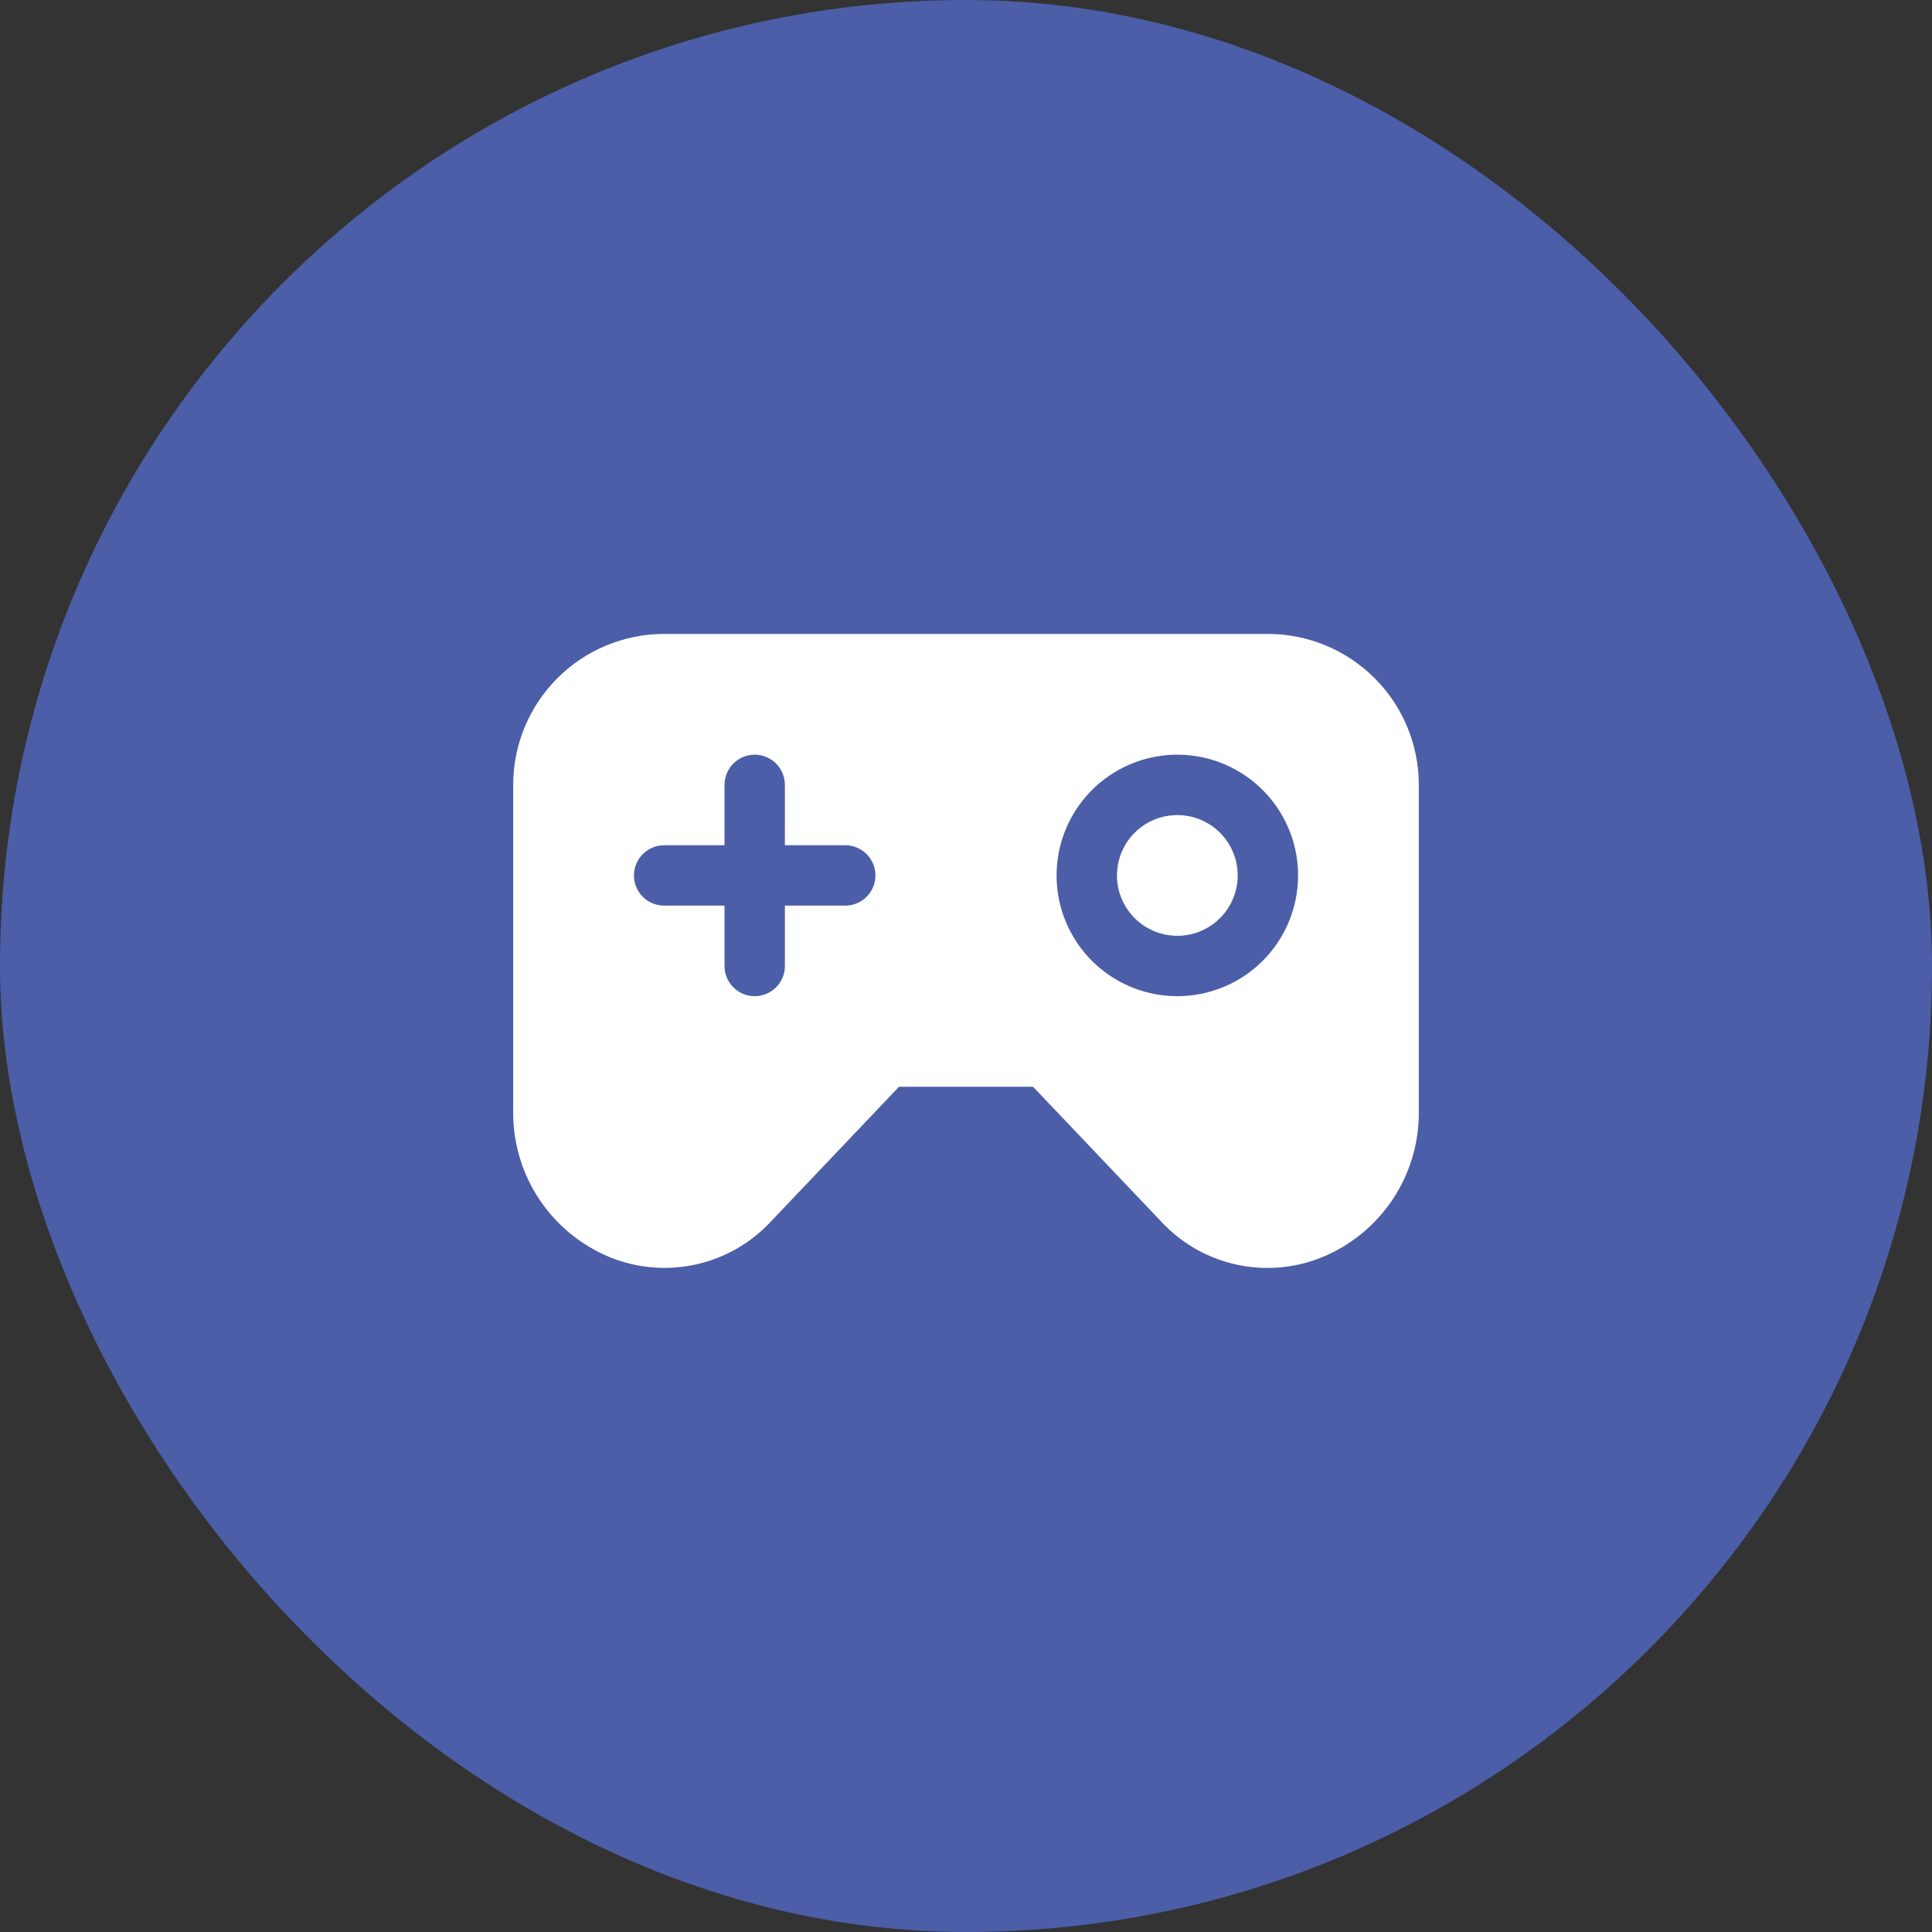
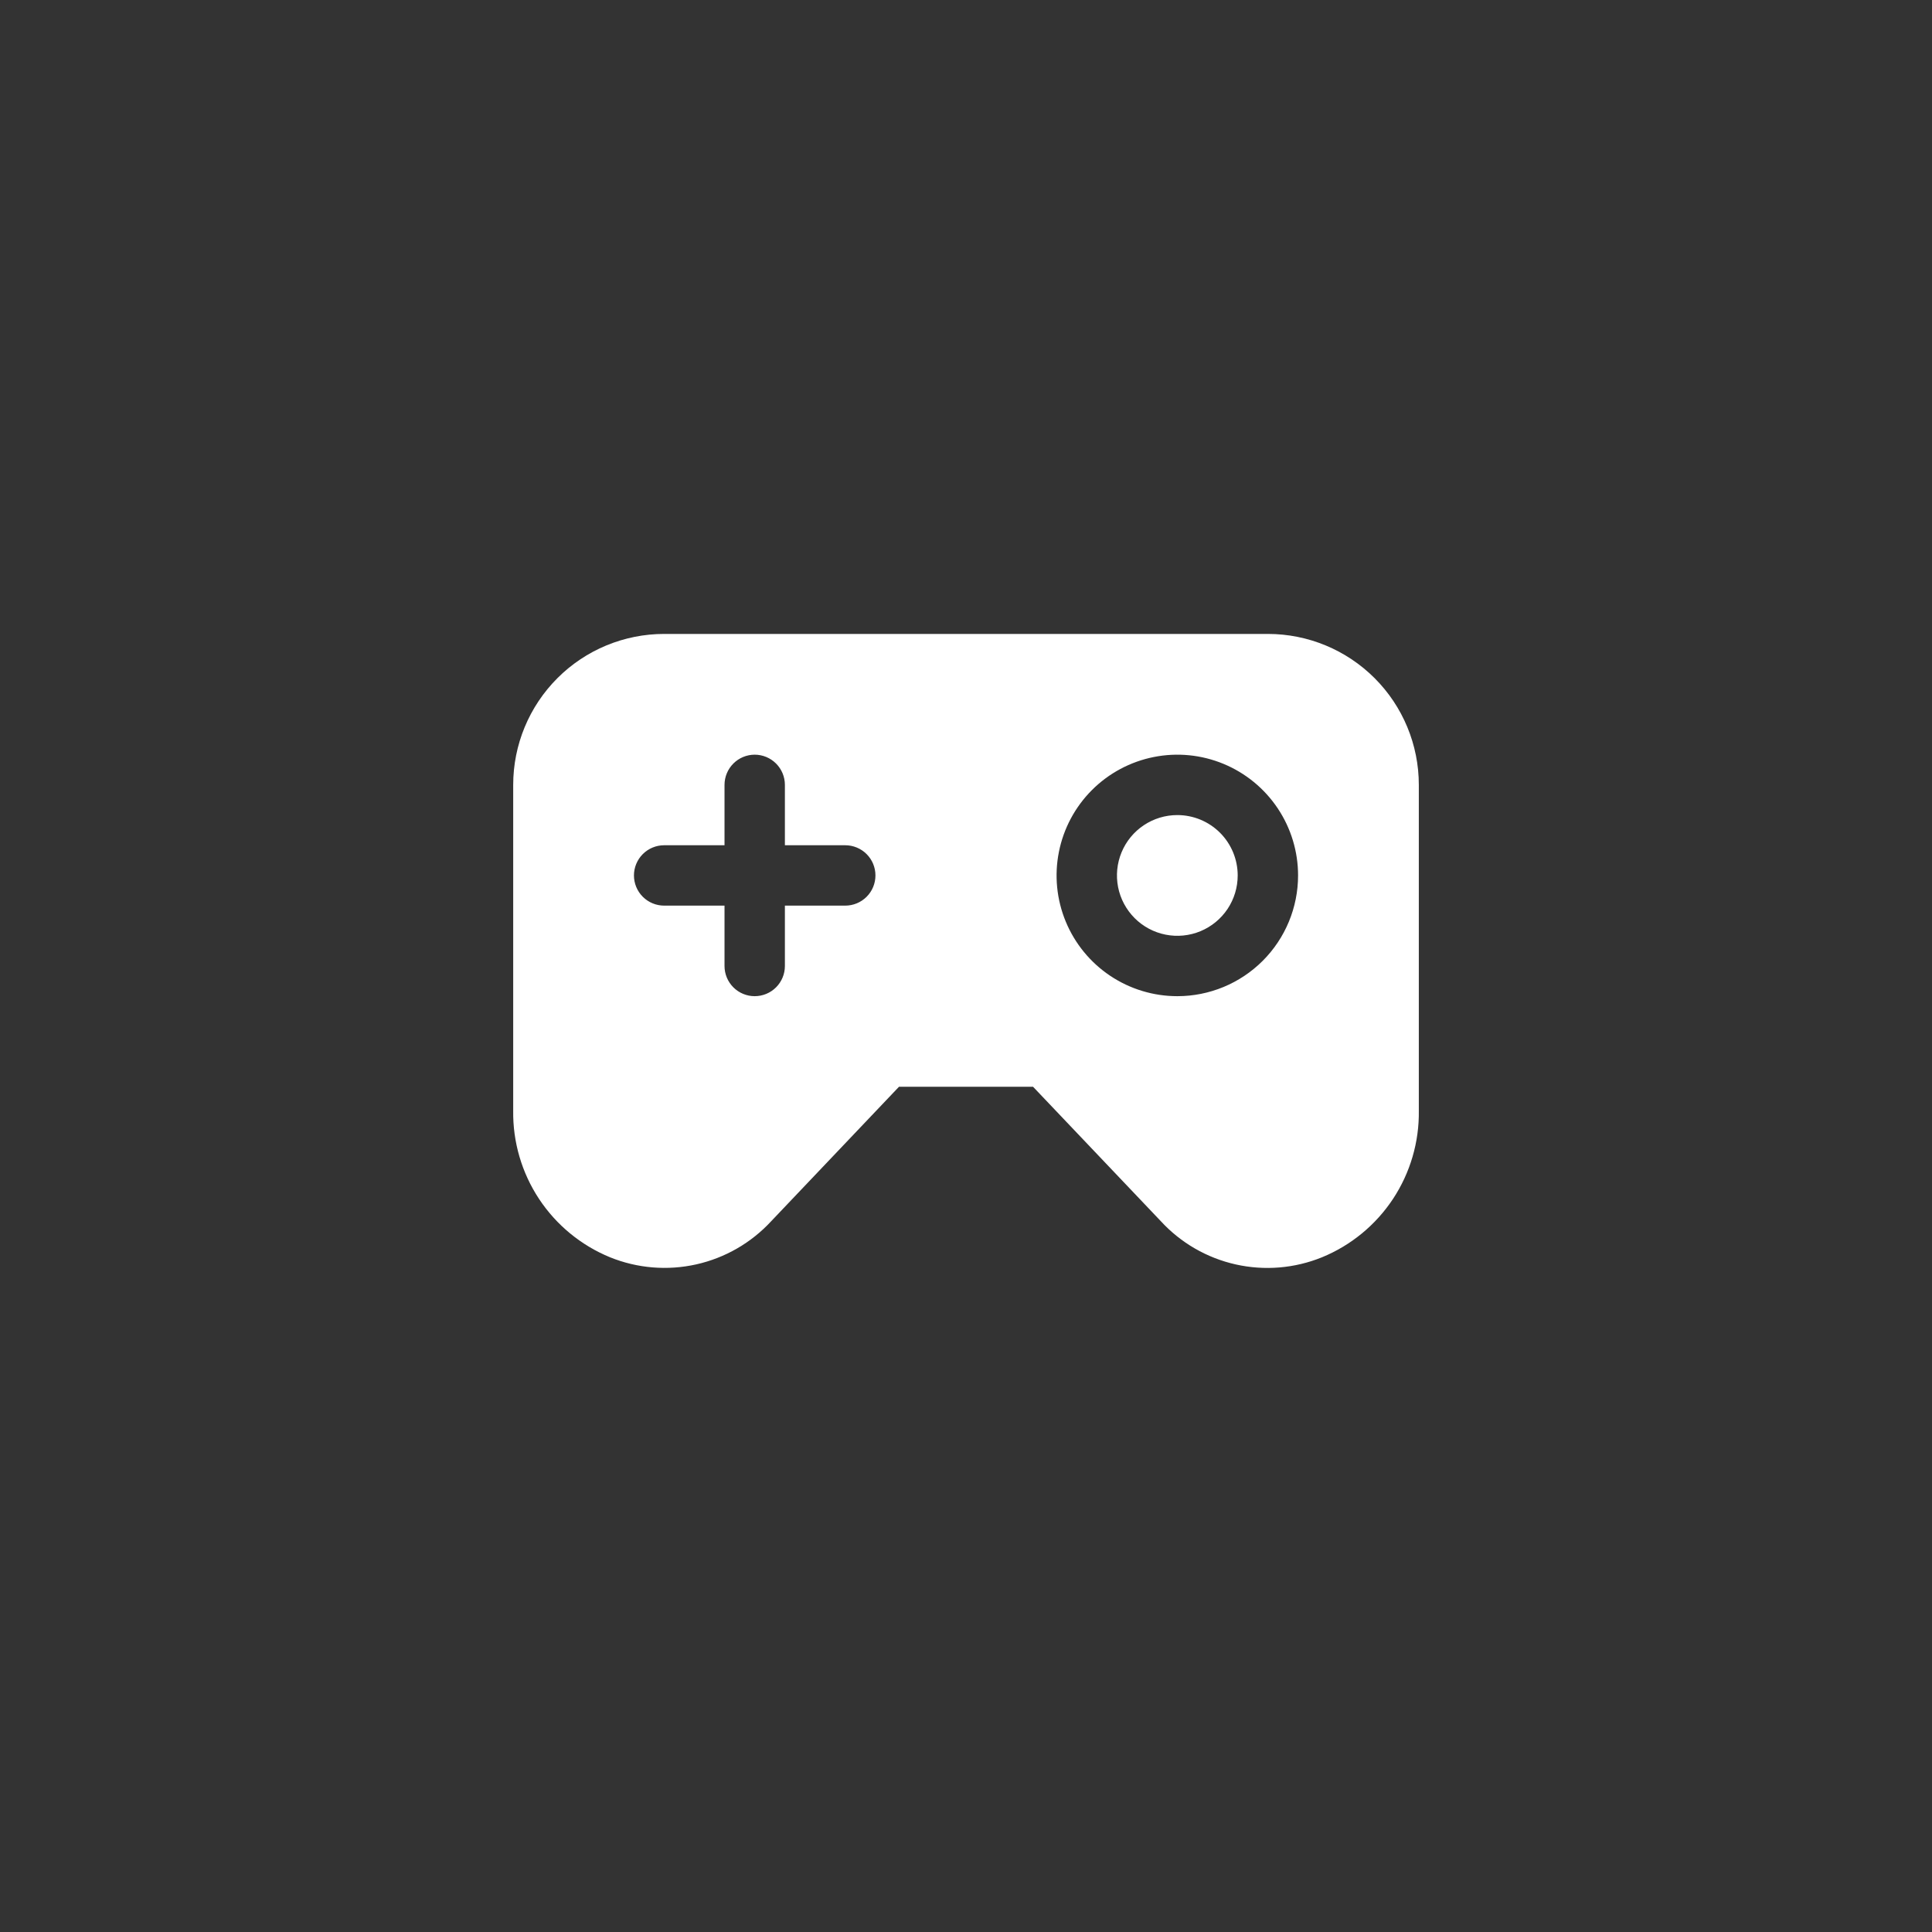
<svg xmlns="http://www.w3.org/2000/svg" width="100" height="100" viewBox="0 0 100 100" fill="none">
  <rect x="0" y="0" width="100" height="100" fill="#333333" stroke="none" />
-   <rect width="100" height="100" rx="50" fill="#4C5EA8" />
  <path d="M65.626 32.812H34.376C33.35 32.812 32.334 33.015 31.386 33.407C30.438 33.8 29.577 34.375 28.852 35.101C27.387 36.566 26.563 38.553 26.563 40.625V57.484C26.54 59.108 27.005 60.7 27.9 62.055C28.795 63.409 30.077 64.463 31.579 65.078C32.995 65.651 34.553 65.778 36.044 65.443C37.534 65.108 38.887 64.327 39.923 63.203L46.532 56.25H53.47L60.079 63.203C61.113 64.329 62.466 65.111 63.957 65.446C65.449 65.781 67.007 65.653 68.423 65.078C69.925 64.463 71.207 63.409 72.102 62.055C72.996 60.7 73.462 59.108 73.438 57.484V40.625C73.438 38.553 72.615 36.566 71.15 35.101C69.685 33.636 67.698 32.812 65.626 32.812ZM43.751 46.875H40.626V50C40.626 50.414 40.461 50.812 40.168 51.105C39.875 51.398 39.478 51.562 39.063 51.562C38.649 51.562 38.252 51.398 37.959 51.105C37.666 50.812 37.501 50.414 37.501 50V46.875H34.376C33.962 46.875 33.564 46.71 33.271 46.417C32.978 46.124 32.813 45.727 32.813 45.312C32.813 44.898 32.978 44.501 33.271 44.208C33.564 43.915 33.962 43.75 34.376 43.75H37.501V40.625C37.501 40.211 37.666 39.813 37.959 39.52C38.252 39.227 38.649 39.062 39.063 39.062C39.478 39.062 39.875 39.227 40.168 39.52C40.461 39.813 40.626 40.211 40.626 40.625V43.75H43.751C44.165 43.75 44.563 43.915 44.856 44.208C45.149 44.501 45.313 44.898 45.313 45.312C45.313 45.727 45.149 46.124 44.856 46.417C44.563 46.71 44.165 46.875 43.751 46.875ZM60.938 51.562C59.702 51.562 58.494 51.196 57.466 50.509C56.438 49.822 55.637 48.846 55.164 47.704C54.691 46.562 54.567 45.306 54.809 44.093C55.05 42.881 55.645 41.767 56.519 40.893C57.393 40.019 58.507 39.424 59.719 39.183C60.931 38.941 62.188 39.065 63.33 39.538C64.472 40.011 65.448 40.812 66.135 41.84C66.822 42.868 67.188 44.076 67.188 45.312C67.188 46.97 66.53 48.56 65.358 49.732C64.186 50.904 62.596 51.562 60.938 51.562ZM64.063 45.312C64.063 45.931 63.88 46.535 63.537 47.049C63.193 47.563 62.705 47.963 62.134 48.2C61.563 48.436 60.935 48.498 60.329 48.377C59.722 48.257 59.166 47.959 58.729 47.522C58.292 47.085 57.994 46.528 57.873 45.922C57.753 45.316 57.815 44.688 58.051 44.117C58.288 43.546 58.688 43.057 59.202 42.714C59.716 42.371 60.32 42.188 60.938 42.188C61.767 42.188 62.562 42.517 63.148 43.103C63.734 43.689 64.063 44.484 64.063 45.312Z" fill="white" />
</svg>